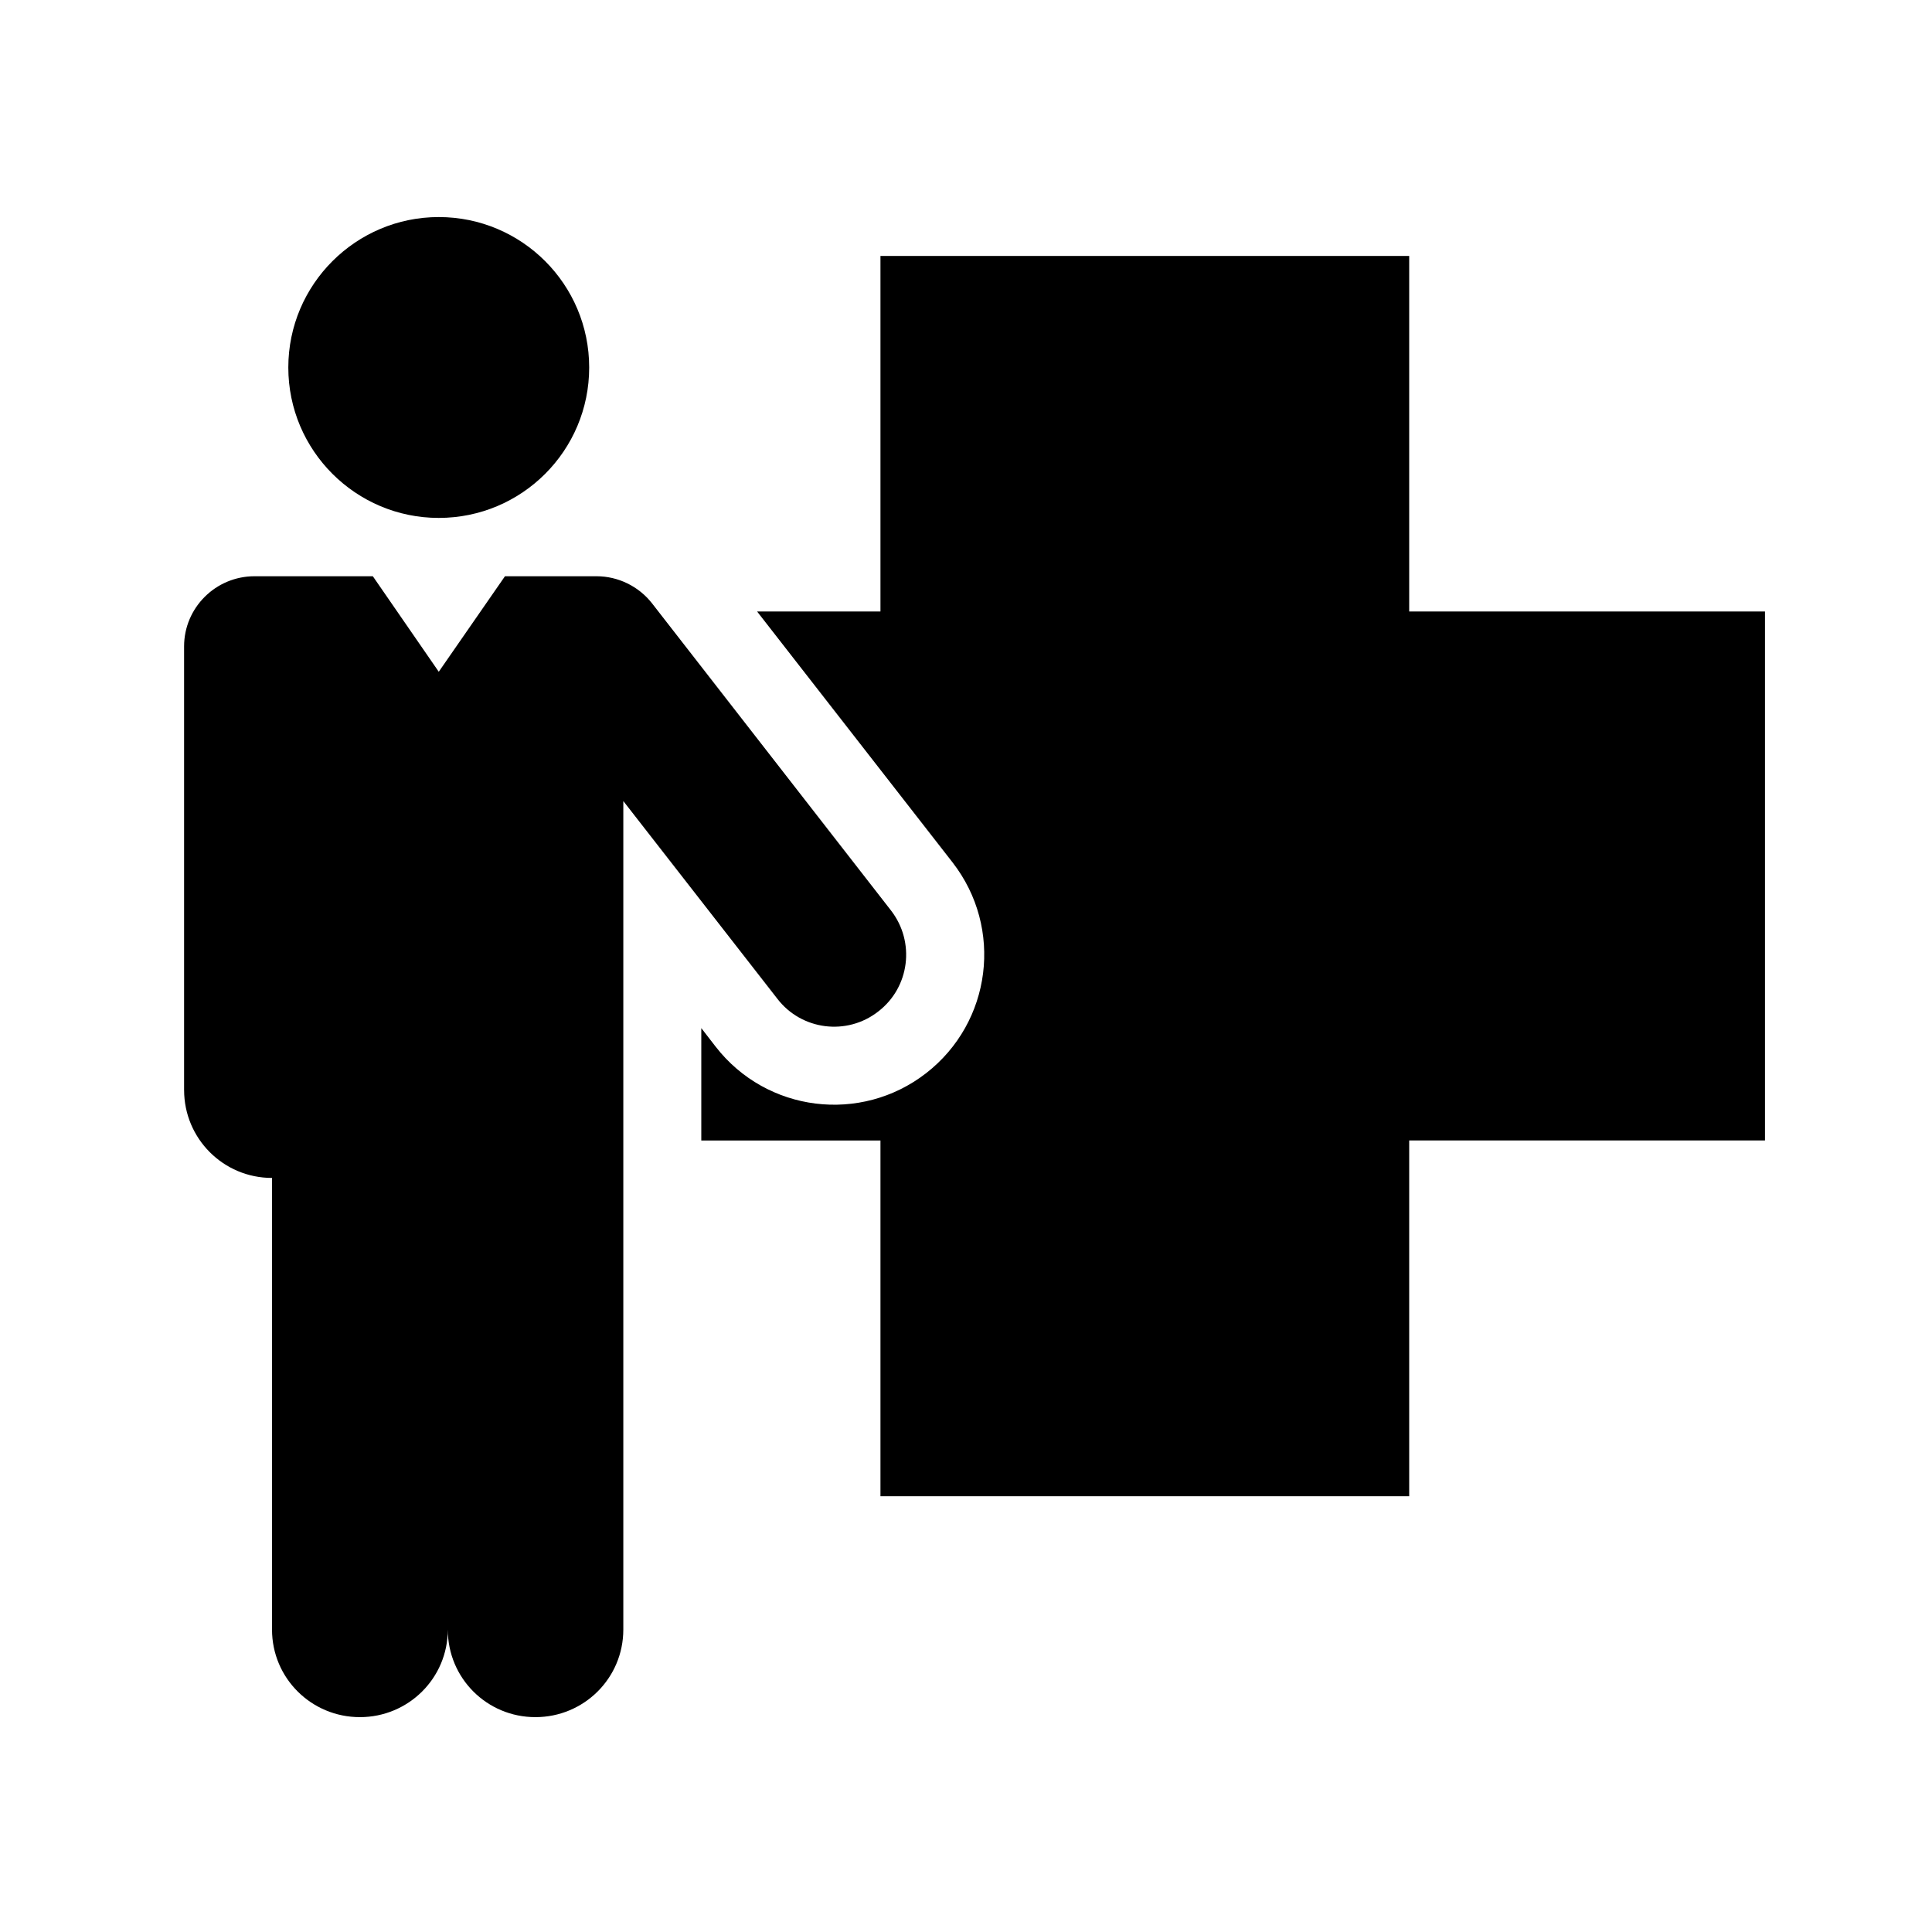
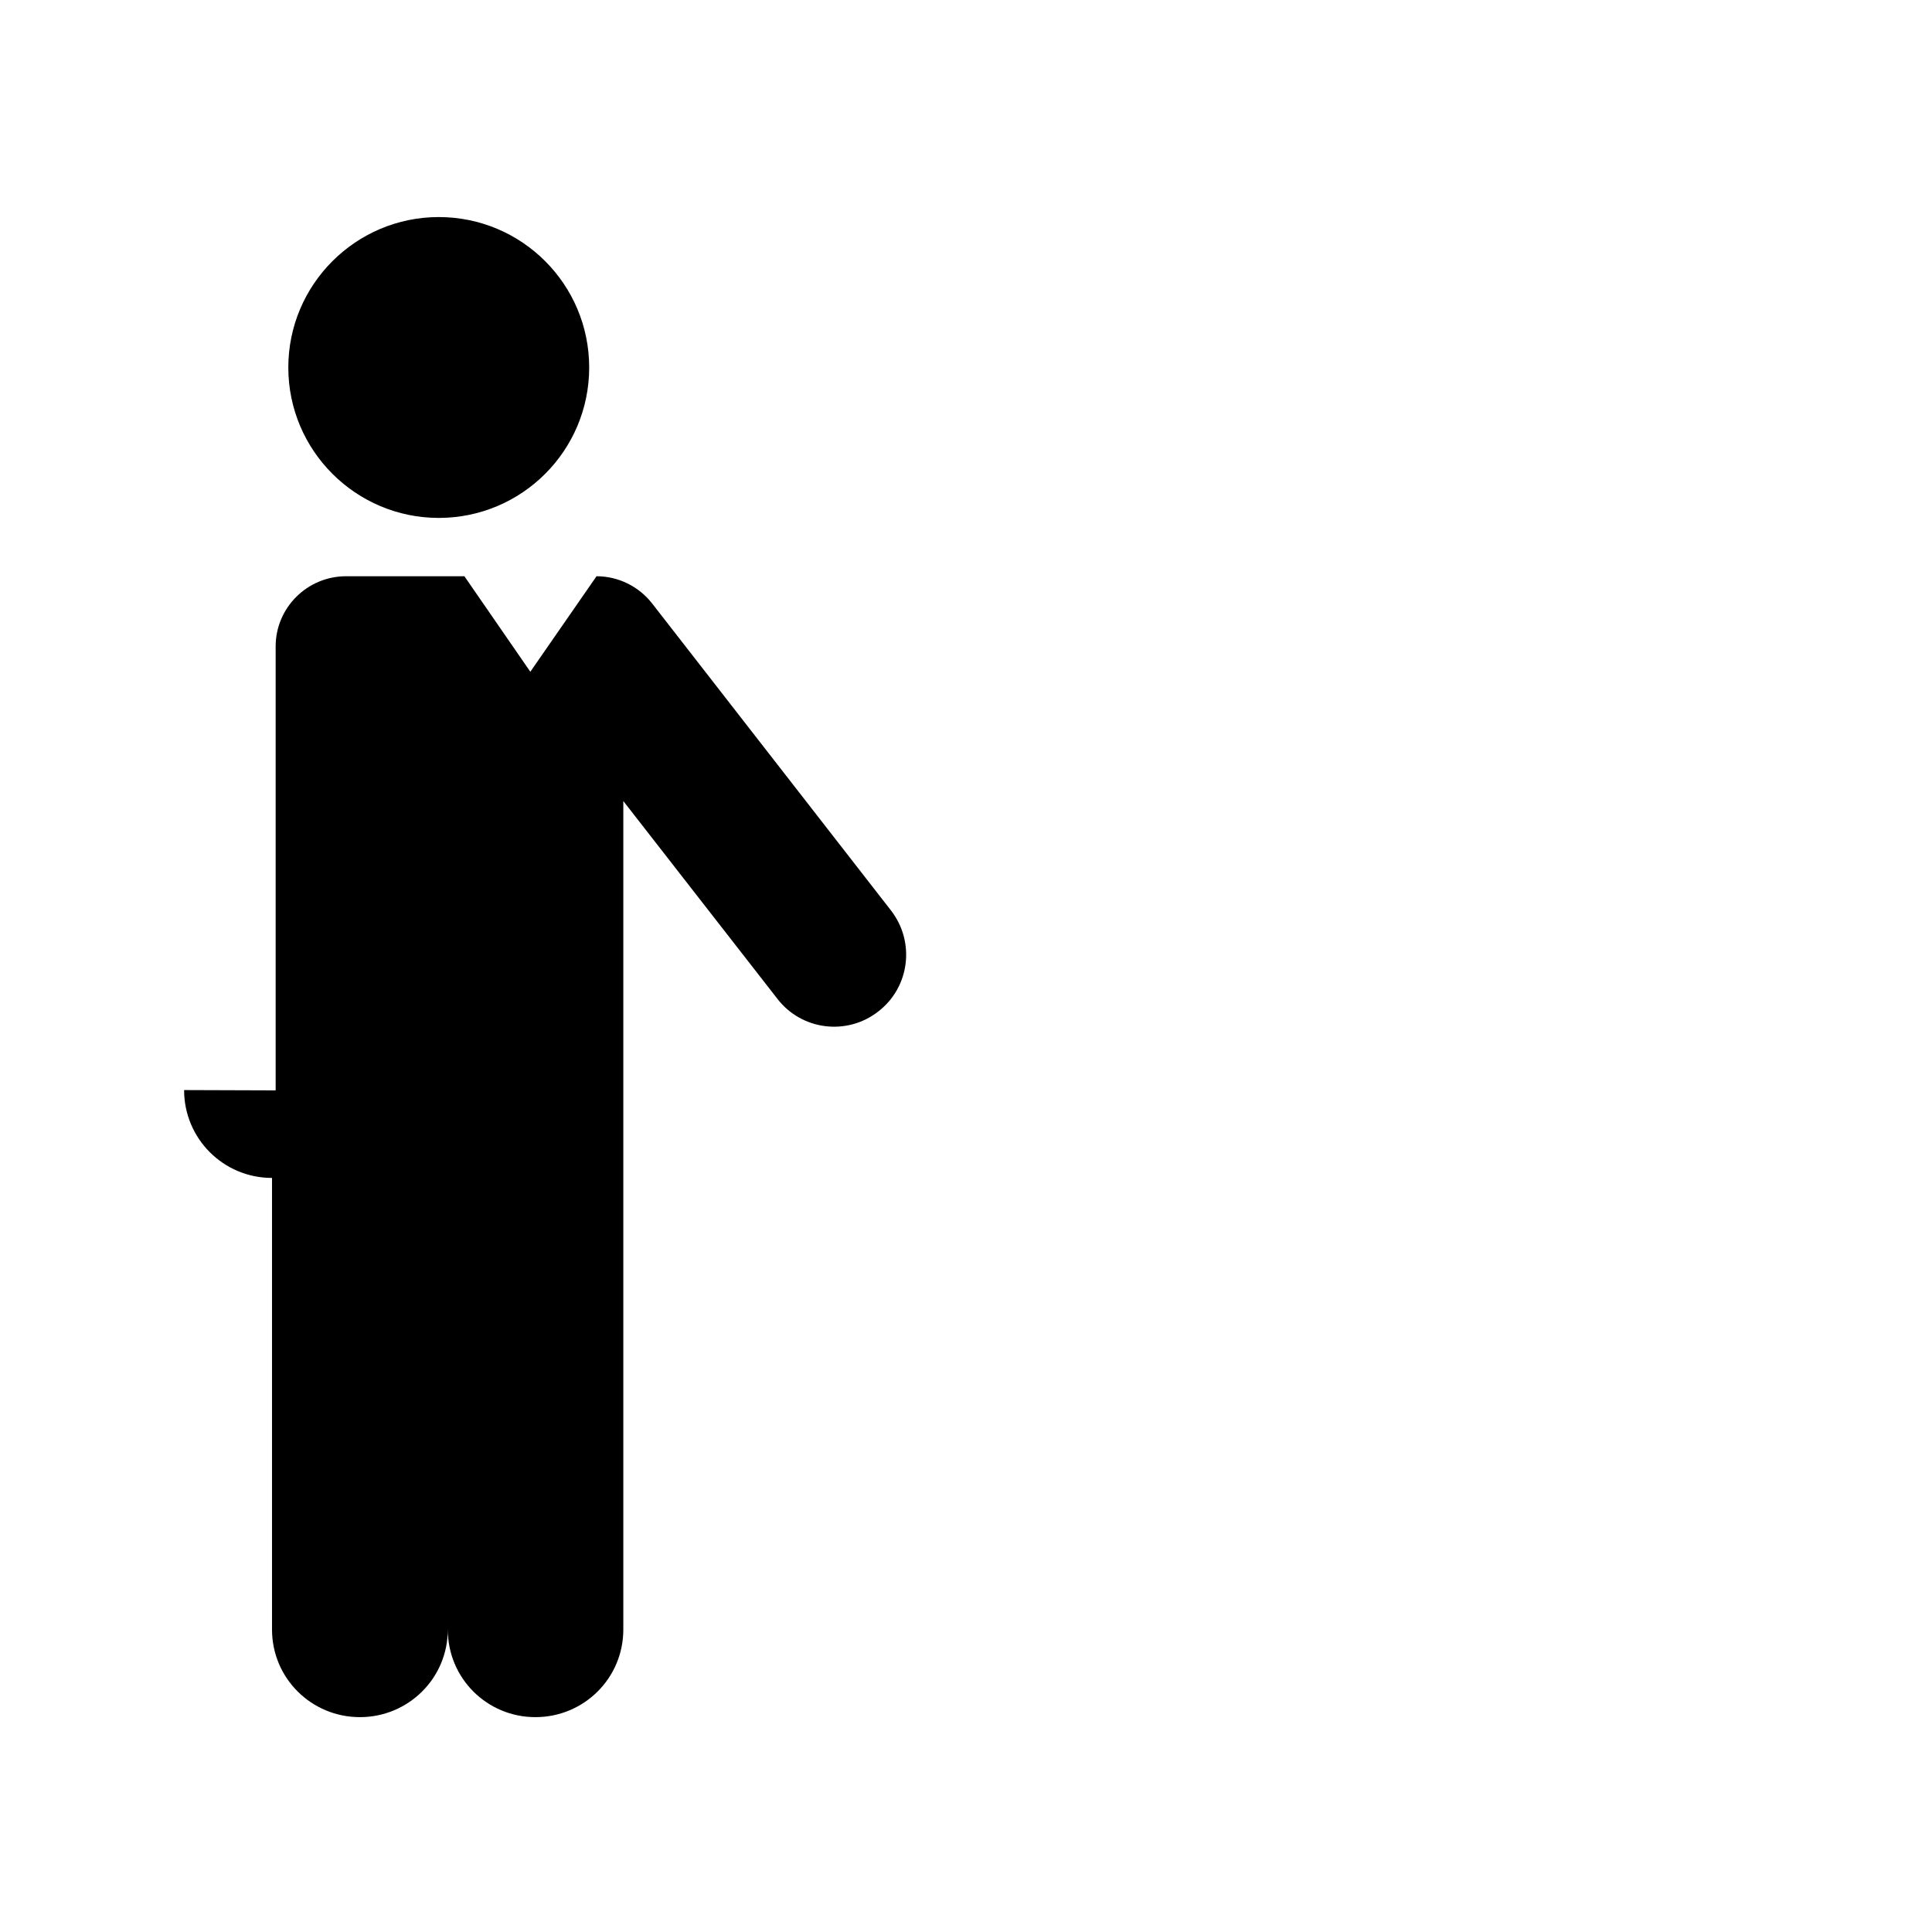
<svg xmlns="http://www.w3.org/2000/svg" fill="#000000" width="800px" height="800px" version="1.1" viewBox="144 144 512 512">
  <g>
    <path d="m300.14 241.39c0-22.023-17.84-39.867-39.867-39.867-21.945 0-39.867 17.844-39.867 39.867 0 22.027 17.922 39.863 39.867 39.863 22.027-0.004 39.867-17.836 39.867-39.863z" />
-     <path d="m192.79 432.88c0 12.836 10.379 23.285 23.297 23.285v119.68c0 12.906 10.449 23.215 23.293 23.215 12.836 0 23.293-10.312 23.293-23.215 0 12.906 10.379 23.215 23.219 23.215 12.844 0 23.293-10.312 23.293-23.215v-219.56l40.828 52.406c6.422 8.352 18.445 9.848 26.73 3.367 8.359-6.422 9.855-18.445 3.359-26.801l-63.316-81.379c-3.508-4.481-8.953-7.168-14.699-7.168h-24.266l-17.543 25.312-17.473-25.312h-31.352c-10.305 0-18.668 8.352-18.668 18.59v117.66" />
-     <path d="m329.85 446.24v-29.781l3.812 4.926c13.512 17.387 38.445 20.453 55.766 7.023 17.391-13.523 20.523-38.449 7.019-55.848l-51.812-66.512h32.695v-94.223h140.12v94.219h94.289v140.19h-94.289v94.281h-140.12v-94.277z" />
+     <path d="m192.79 432.88c0 12.836 10.379 23.285 23.297 23.285v119.68c0 12.906 10.449 23.215 23.293 23.215 12.836 0 23.293-10.312 23.293-23.215 0 12.906 10.379 23.215 23.219 23.215 12.844 0 23.293-10.312 23.293-23.215v-219.56l40.828 52.406c6.422 8.352 18.445 9.848 26.73 3.367 8.359-6.422 9.855-18.445 3.359-26.801l-63.316-81.379c-3.508-4.481-8.953-7.168-14.699-7.168l-17.543 25.312-17.473-25.312h-31.352c-10.305 0-18.668 8.352-18.668 18.59v117.66" />
  </g>
</svg>